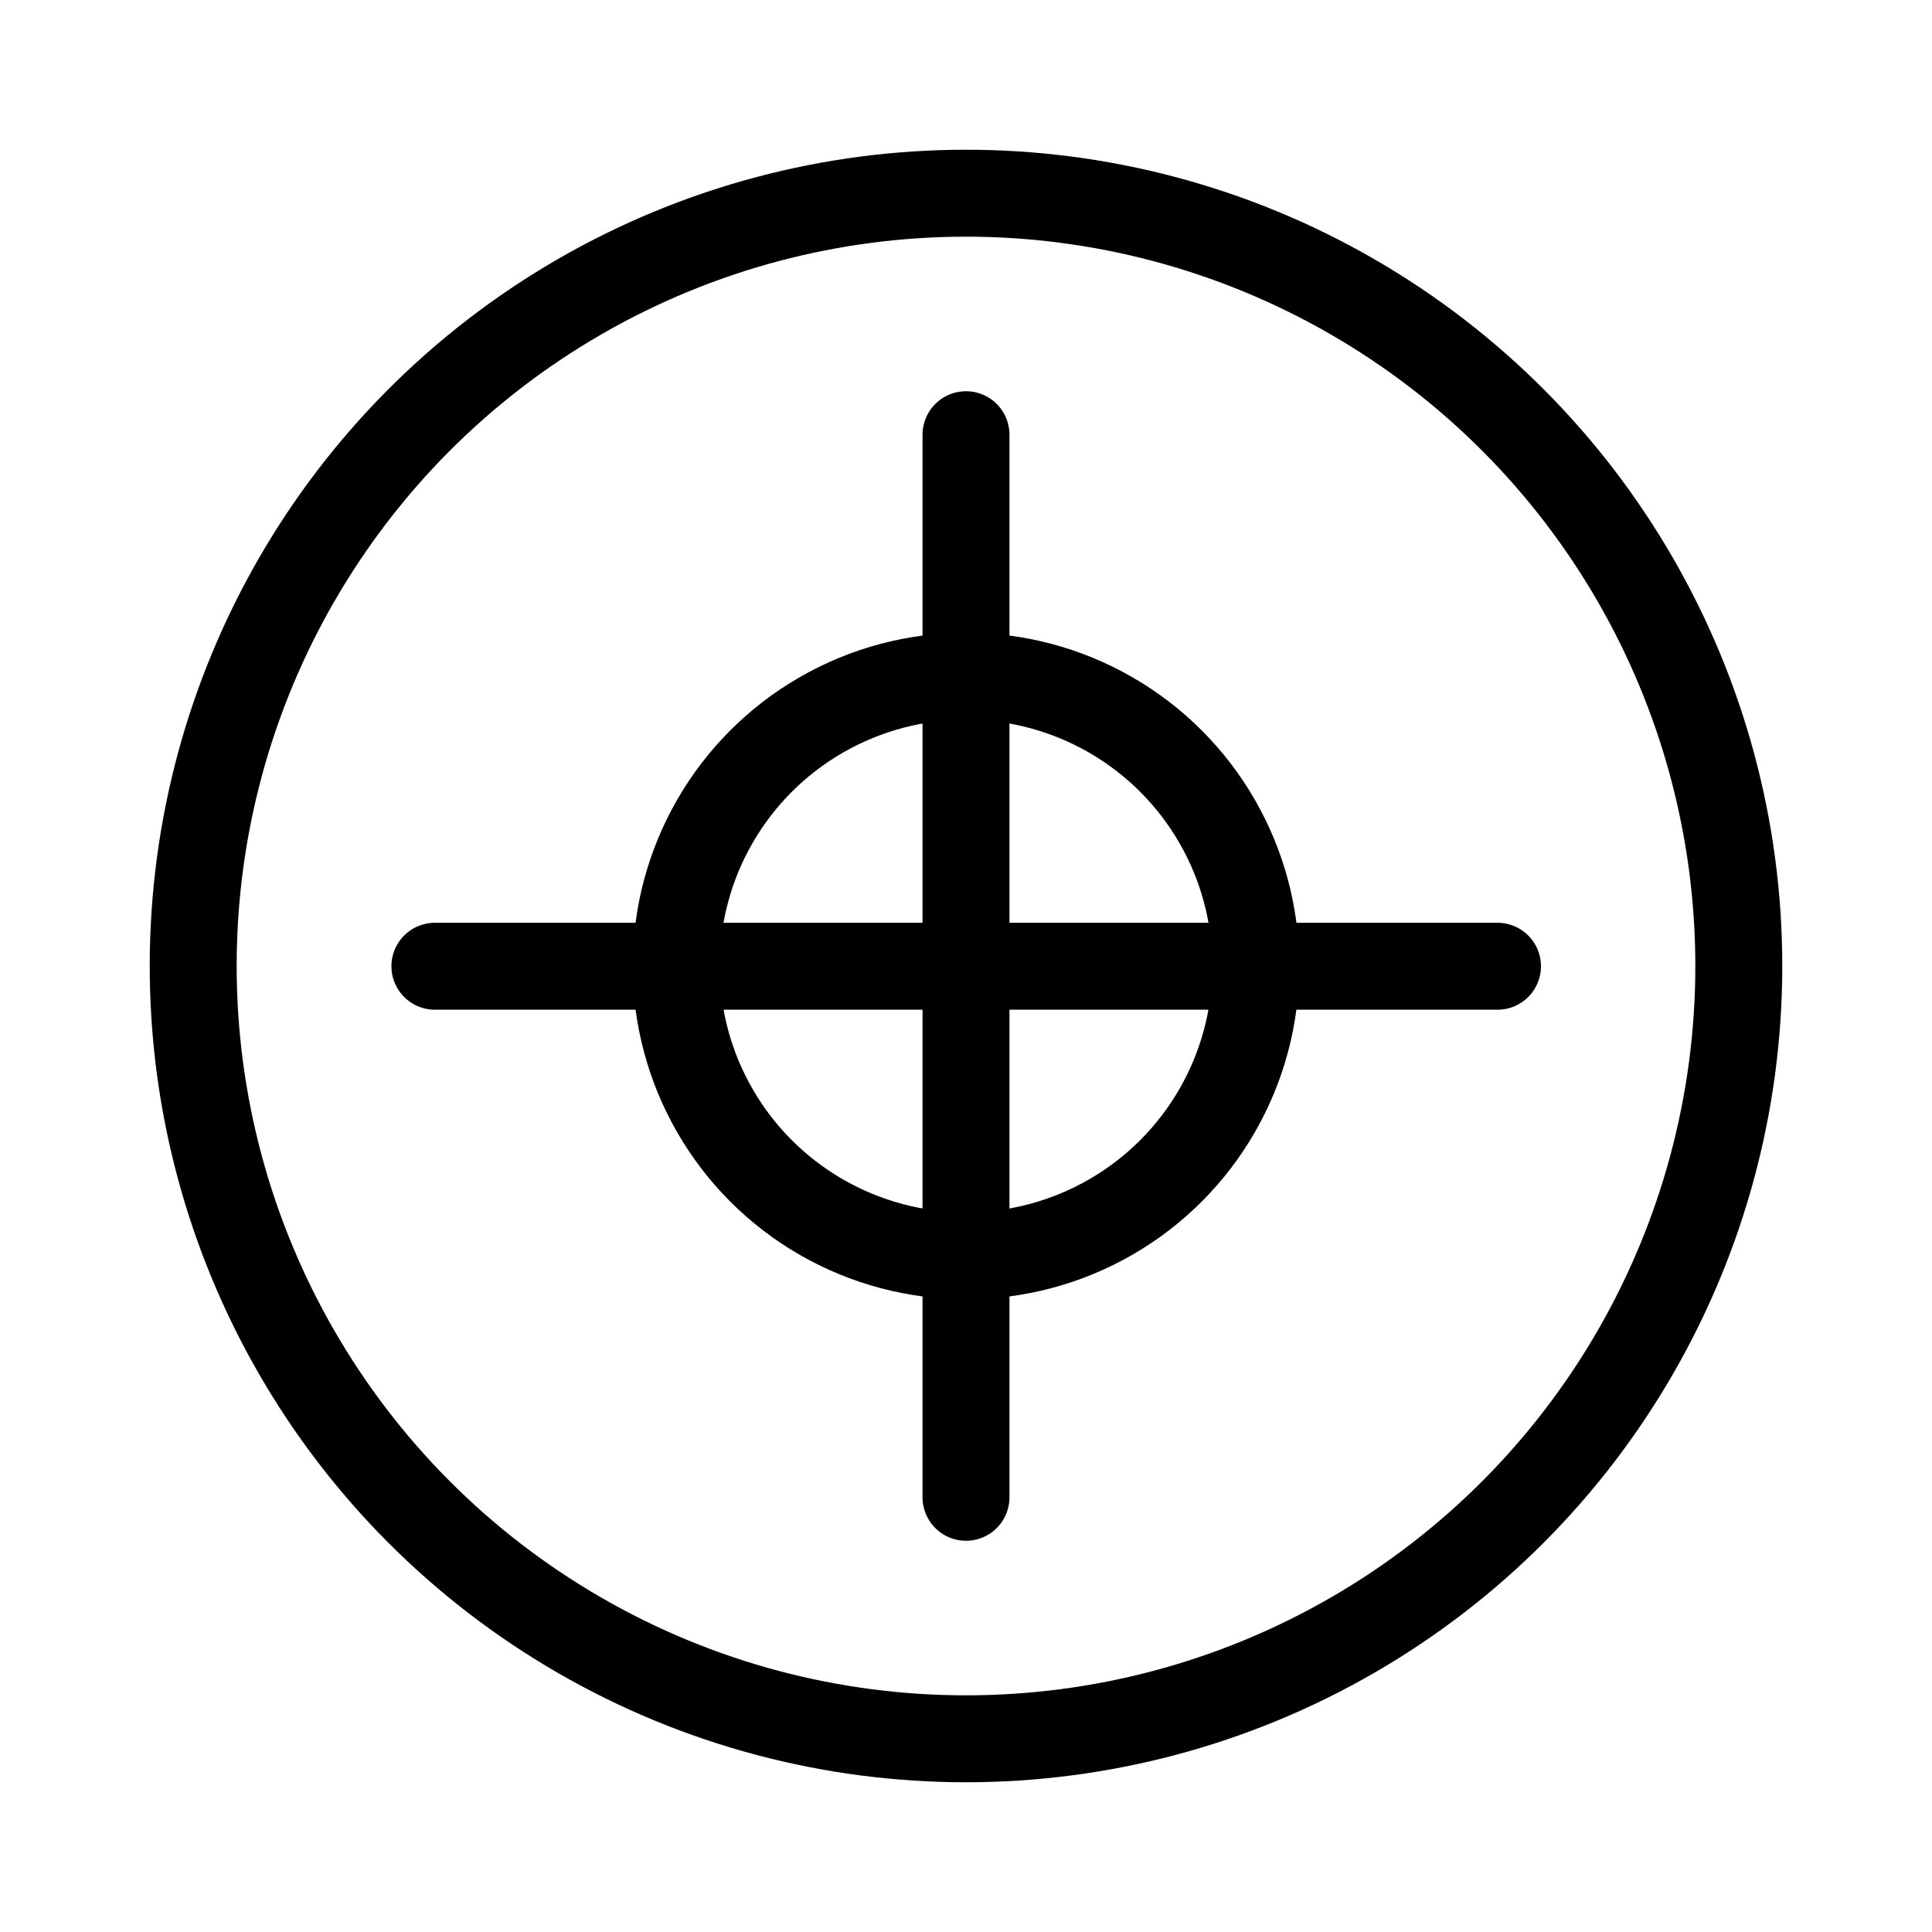
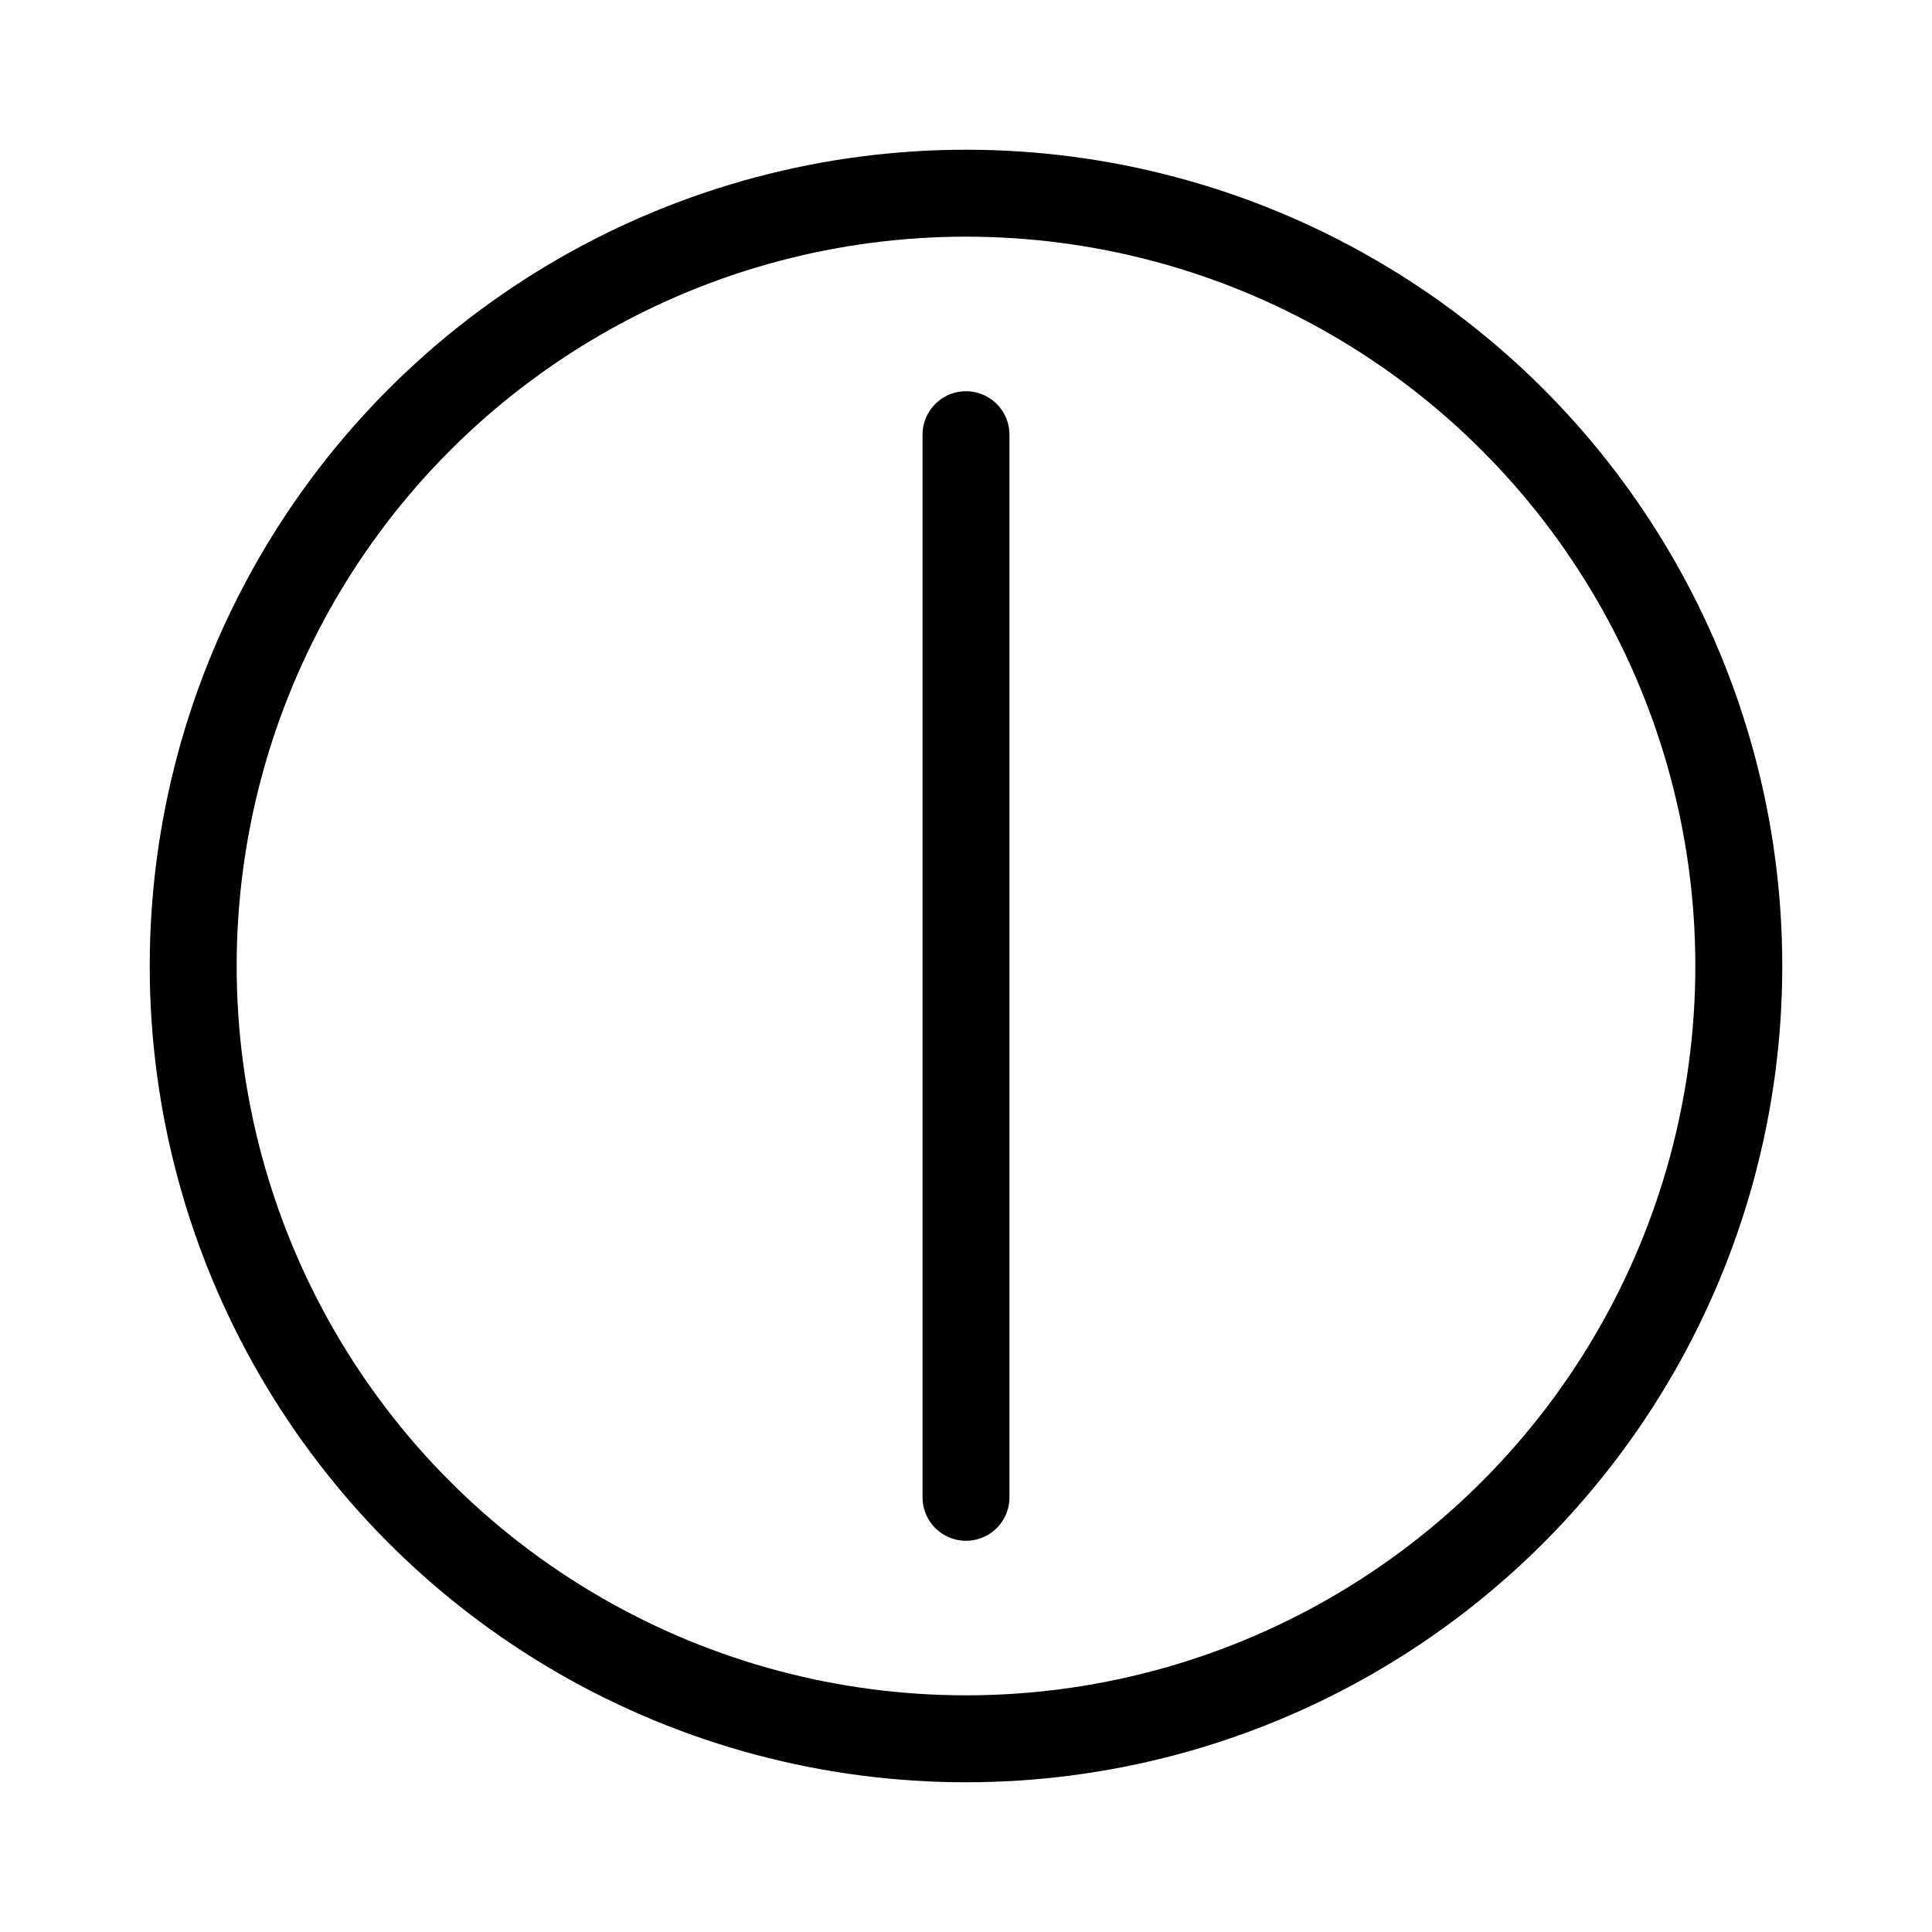
<svg xmlns="http://www.w3.org/2000/svg" width="40" height="40" viewBox="0 0 40 40" fill="none">
  <circle cx="20" cy="20" r="16" stroke="black" stroke-width="1.8" stroke-linecap="round" stroke-linejoin="round" />
-   <circle cx="20" cy="20" r="6" stroke="black" stroke-width="1.8" stroke-linecap="round" stroke-linejoin="round" />
  <path d="M20 9V31" stroke="black" stroke-width="1.8" stroke-linecap="round" stroke-linejoin="round" />
-   <path d="M9.004 20.005L31.004 20.005" stroke="black" stroke-width="1.8" stroke-linecap="round" stroke-linejoin="round" />
</svg>